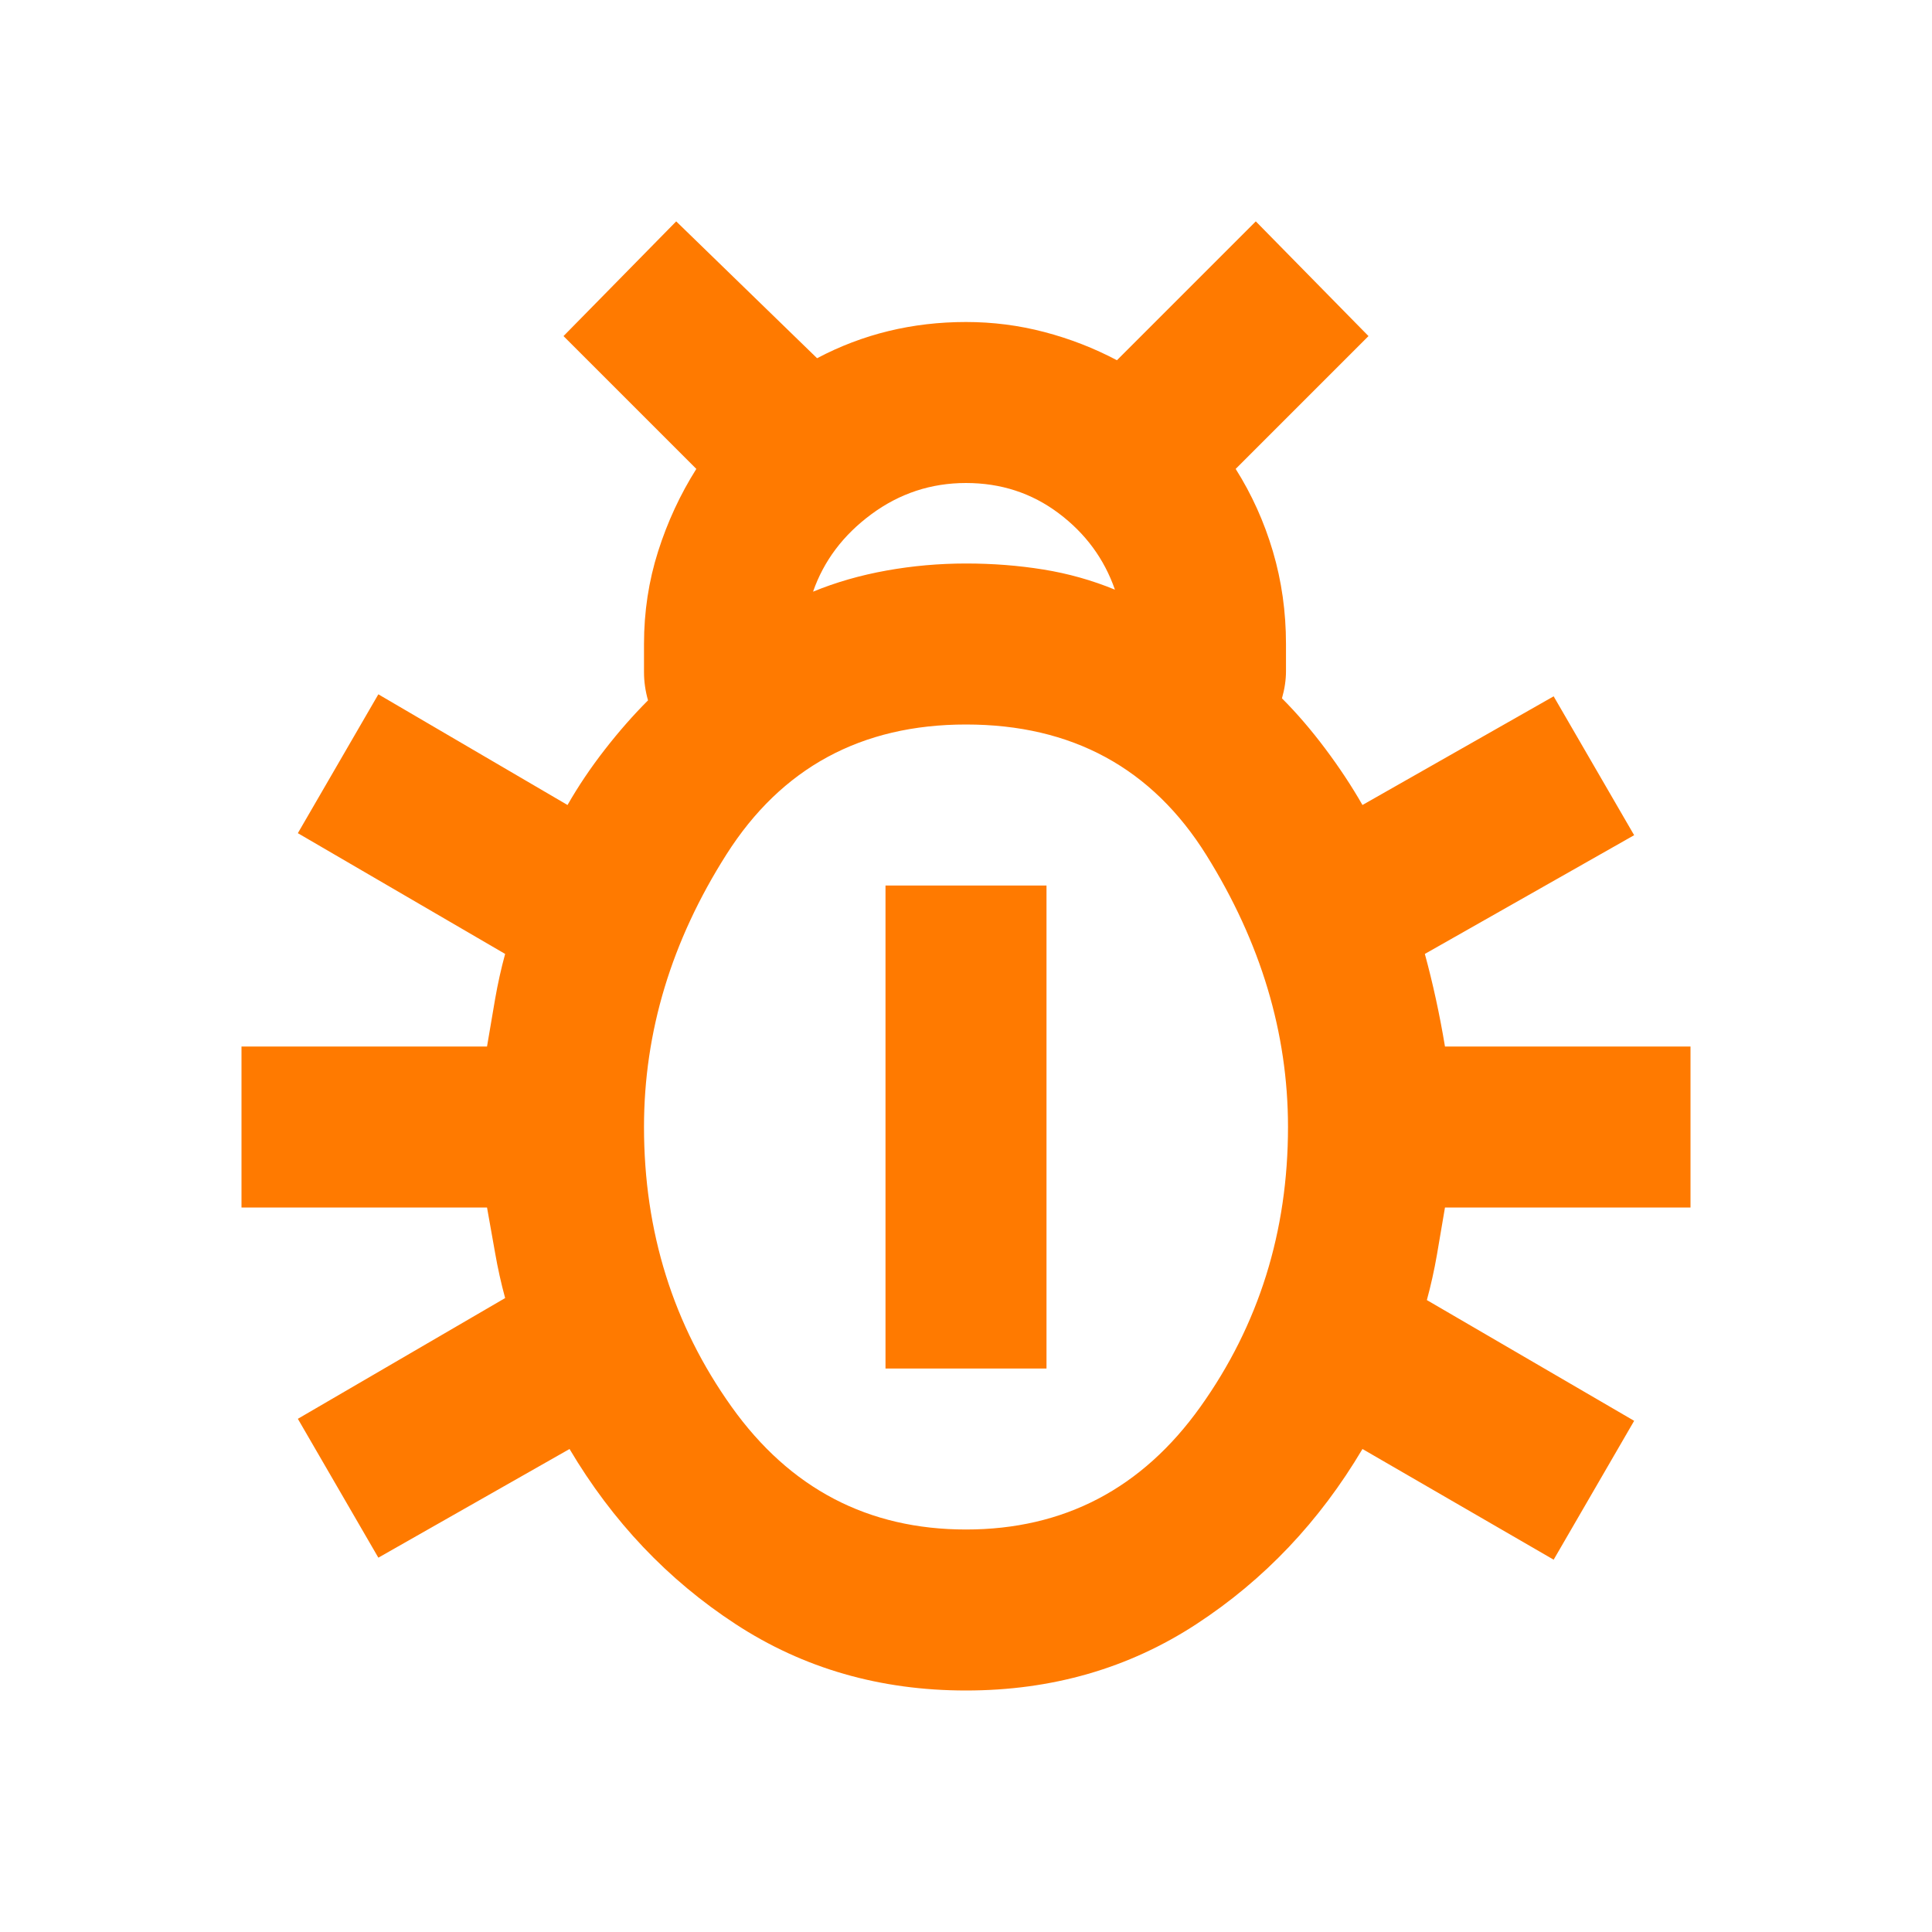
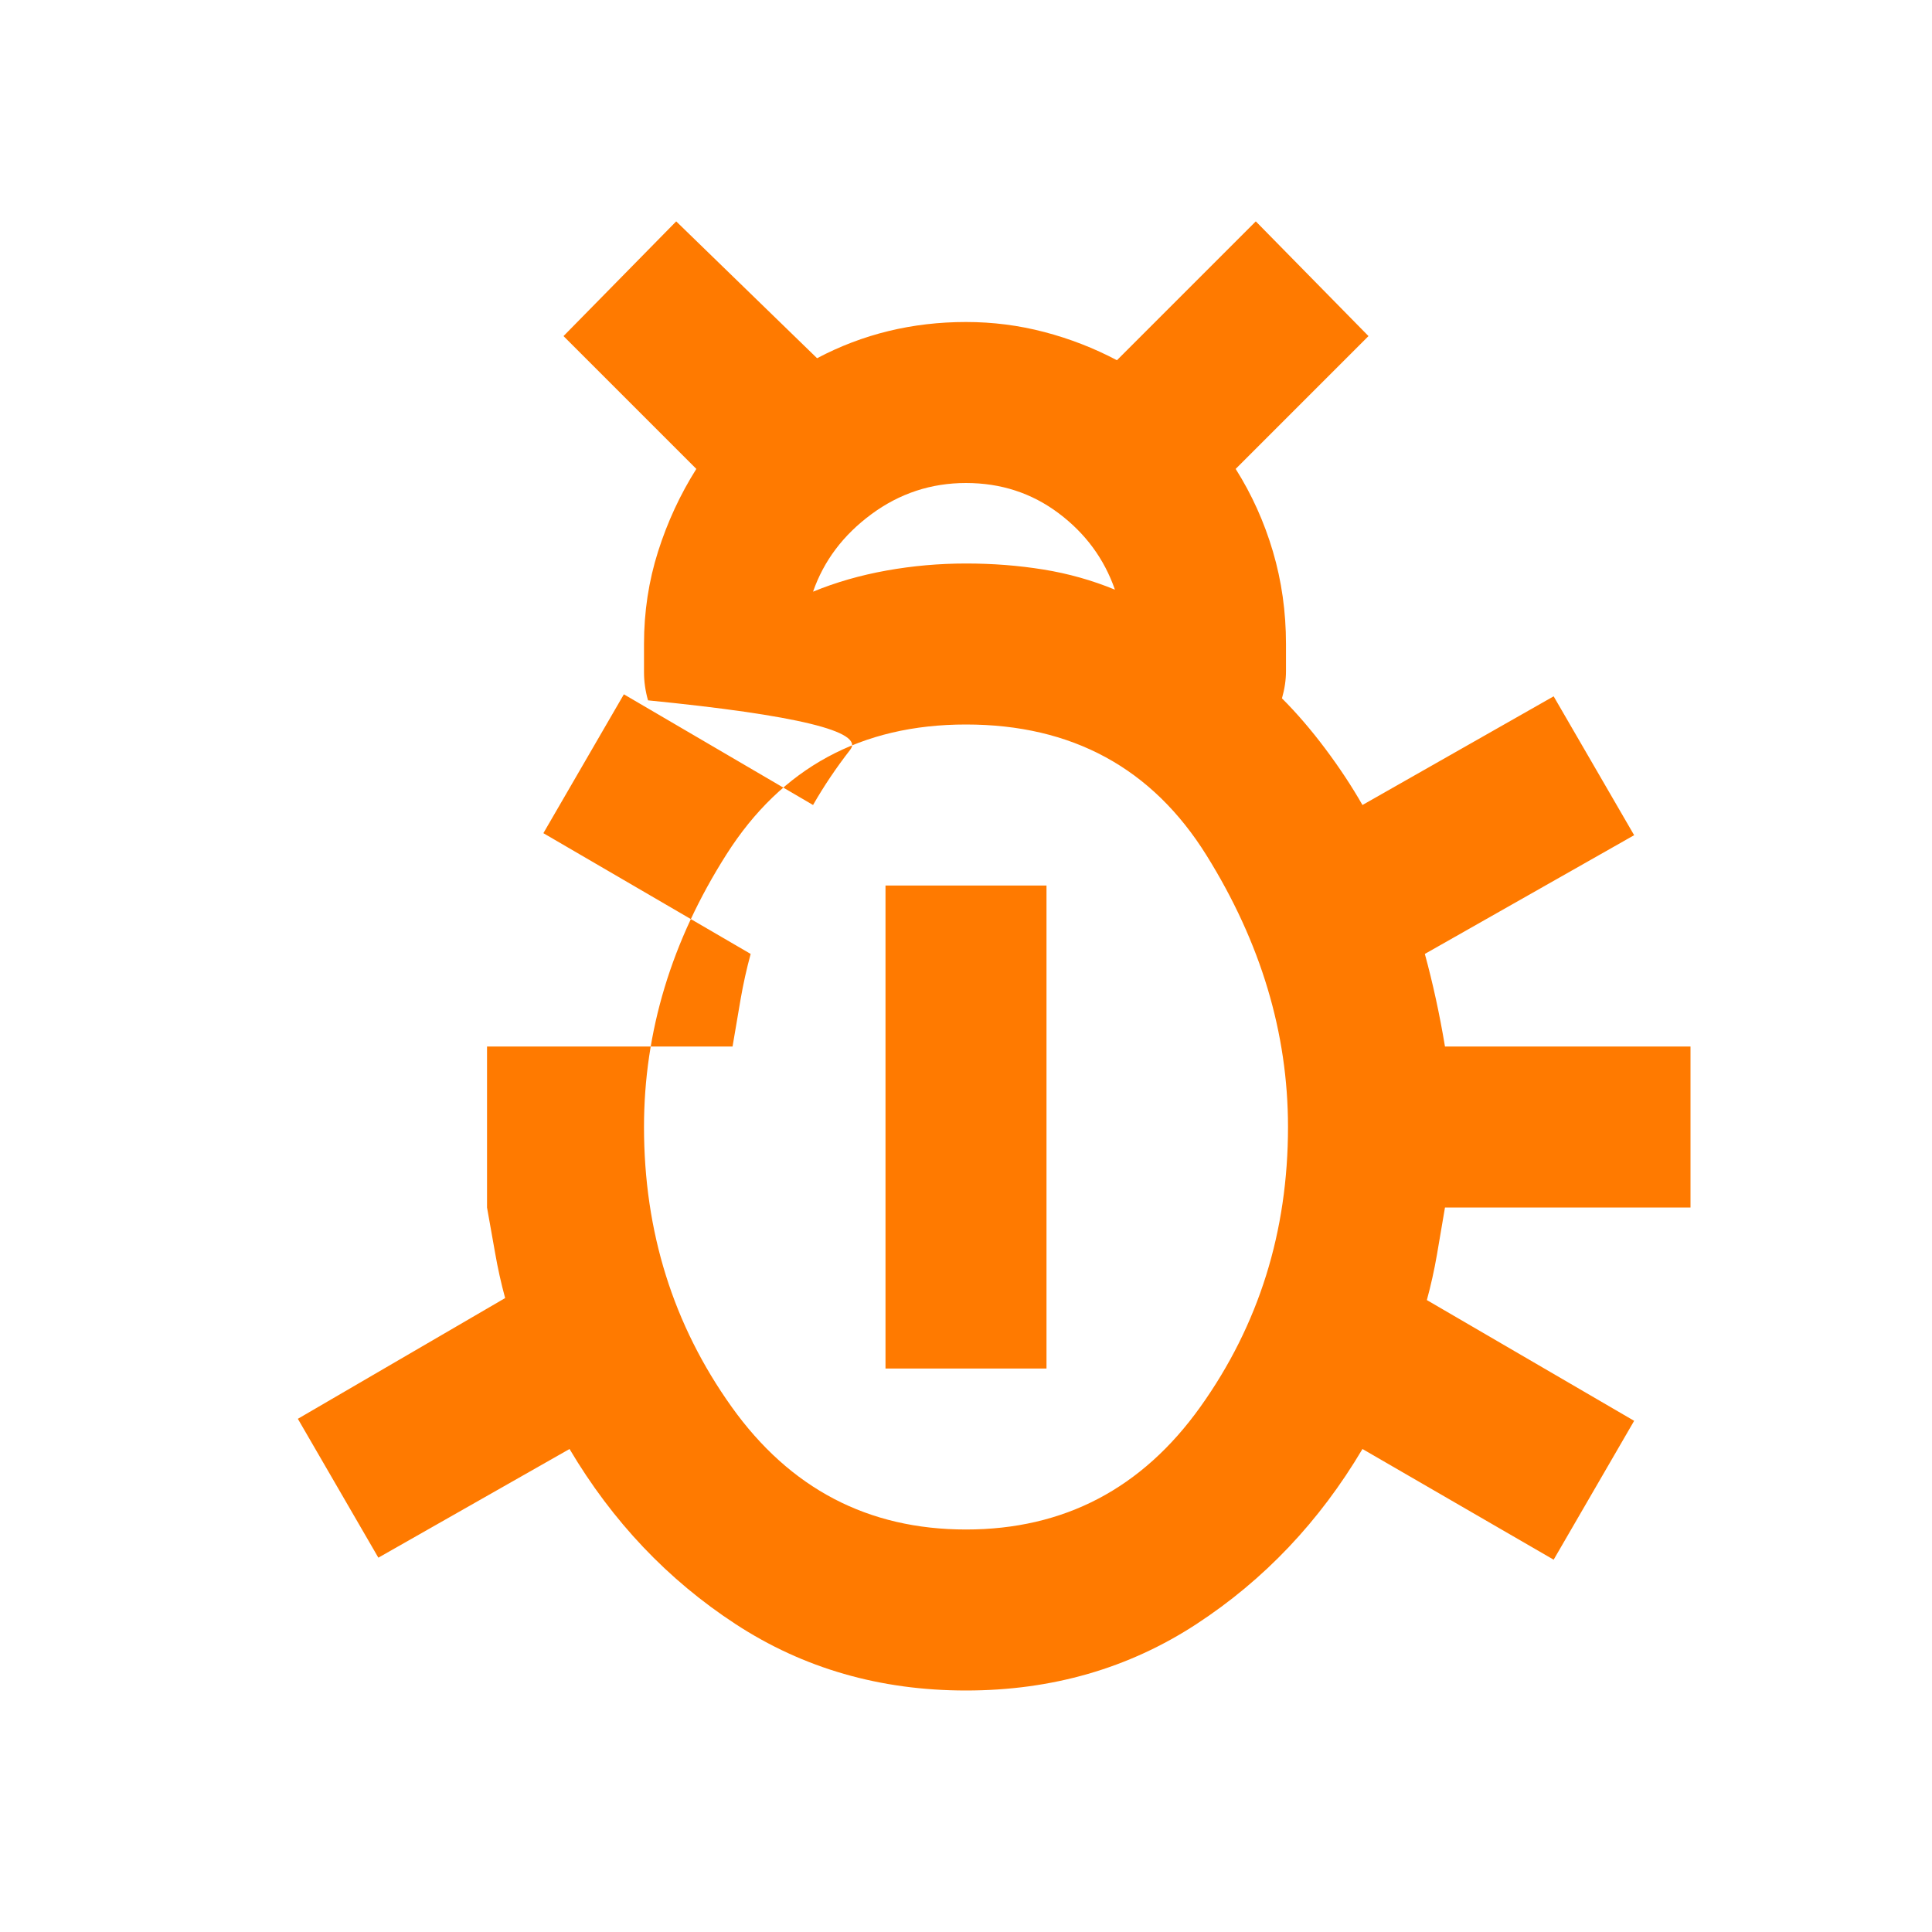
<svg xmlns="http://www.w3.org/2000/svg" fill="#ff7a00" width="24px" viewBox="0 -960 960 960" height="24px">
-   <path d="M480-120q-64 0-114.5-33T283-240l-95 54-40-69 103-60q-3-11-5-22.5t-4-22.5H120v-80h122q2-12 4-23.5t5-22.5l-103-60 40-69 94 55q8-14 18.5-27.5T322-612q-2-7-2-14v-14q0-24 7-46t19-41l-66-66 56-57 70 68q17-9 35.5-13.5T480-800q20 0 39 5t36 14l69-69 56 57-66 66q12 19 18.5 41t6.5 46v13.5q0 6.5-2 13.5 11 11 21.5 25t18.5 28l95-54 40 69-104 59q3 11 5.5 22.5T718-440h122v80H718q-2 12-4 23.5t-5 22.5l103 60-40 69-95-55q-32 54-82.5 87T480-120Zm-76-546q17-7 36.5-10.5T480-680q20 0 38.5 3t35.5 10q-8-23-28-38t-46-15q-26 0-47 15.5T404-666Zm76 466q73 0 116.5-61T640-400q0-70-40.5-135T480-600q-78 0-119 64.5T320-400q0 78 43.5 139T480-200Zm-40-80v-240h80v240h-80Z" />
+   <path d="M480-120q-64 0-114.5-33T283-240l-95 54-40-69 103-60q-3-11-5-22.5t-4-22.5v-80h122q2-12 4-23.5t5-22.5l-103-60 40-69 94 55q8-14 18.5-27.5T322-612q-2-7-2-14v-14q0-24 7-46t19-41l-66-66 56-57 70 68q17-9 35.5-13.5T480-800q20 0 39 5t36 14l69-69 56 57-66 66q12 19 18.5 41t6.5 46v13.5q0 6.5-2 13.5 11 11 21.5 25t18.5 28l95-54 40 69-104 59q3 11 5.5 22.5T718-440h122v80H718q-2 12-4 23.5t-5 22.5l103 60-40 69-95-55q-32 54-82.5 87T480-120Zm-76-546q17-7 36.5-10.5T480-680q20 0 38.5 3t35.5 10q-8-23-28-38t-46-15q-26 0-47 15.5T404-666Zm76 466q73 0 116.5-61T640-400q0-70-40.5-135T480-600q-78 0-119 64.5T320-400q0 78 43.5 139T480-200Zm-40-80v-240h80v240h-80Z" />
</svg>